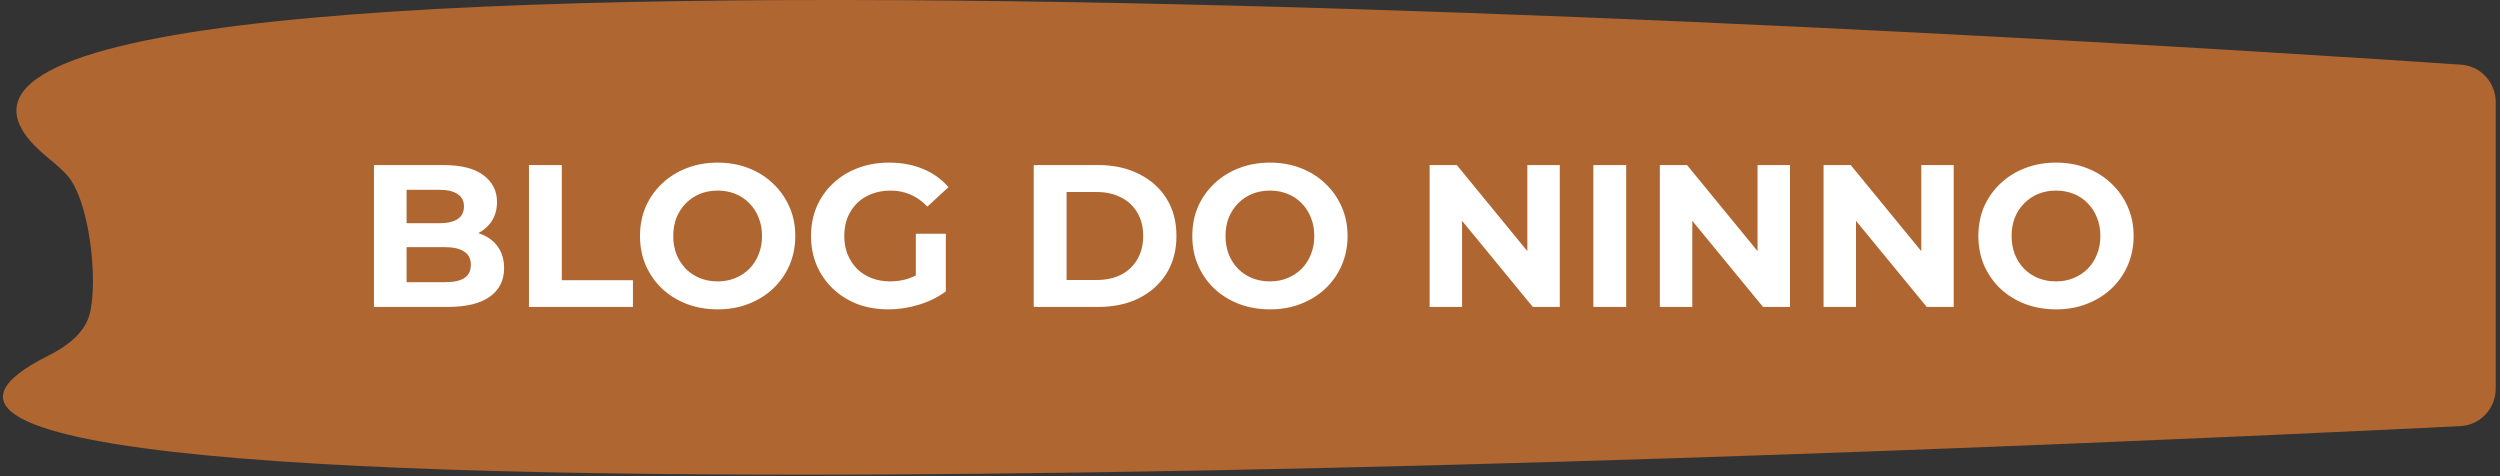
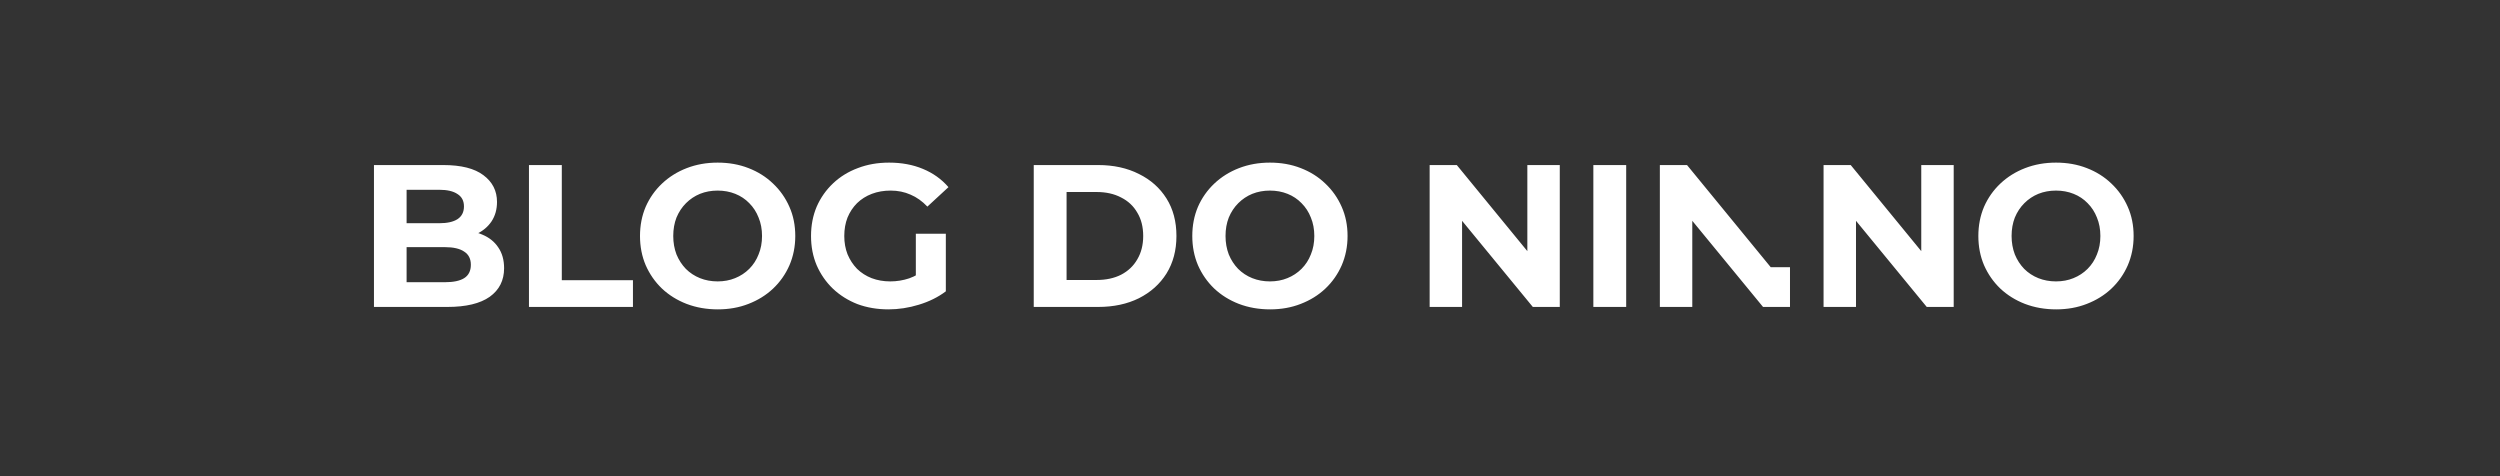
<svg xmlns="http://www.w3.org/2000/svg" width="294" height="56" viewBox="0 0 294 56" fill="none">
  <rect x="0" y="0" width="294" height="56" fill="#333333" stroke="none" />
-   <path d="M293.5 12.051C293.5 9.706 291.762 7.766 289.423 7.607C251.723 5.045 -33.822 -13.393 5.669 18.576C6.511 19.258 7.208 19.892 7.779 20.483C10.551 23.349 11.614 33.279 10.493 37.105C10.019 38.724 8.611 40.361 5.669 41.832C-42.463 65.898 250.713 52.03 289.335 50.11C291.711 49.992 293.5 48.035 293.5 45.657V12.051Z" fill="#B06631" />
-   <path d="M43.978 36.096V19.41H52.131C54.229 19.41 55.802 19.807 56.851 20.602C57.916 21.396 58.448 22.445 58.448 23.748C58.448 24.622 58.233 25.385 57.804 26.037C57.375 26.672 56.787 27.165 56.04 27.515C55.294 27.864 54.435 28.039 53.466 28.039L53.919 27.062C54.968 27.062 55.897 27.236 56.708 27.586C57.518 27.92 58.146 28.42 58.591 29.088C59.052 29.755 59.282 30.574 59.282 31.543C59.282 32.973 58.718 34.094 57.59 34.904C56.462 35.699 54.801 36.096 52.608 36.096H43.978ZM47.816 33.188H52.322C53.323 33.188 54.078 33.029 54.586 32.711C55.111 32.377 55.373 31.853 55.373 31.138C55.373 30.439 55.111 29.922 54.586 29.588C54.078 29.239 53.323 29.064 52.322 29.064H47.53V26.251H51.654C52.592 26.251 53.307 26.092 53.8 25.774C54.308 25.441 54.562 24.94 54.562 24.273C54.562 23.621 54.308 23.136 53.8 22.819C53.307 22.485 52.592 22.318 51.654 22.318H47.816V33.188ZM62.206 36.096V19.41H66.068V32.95H74.435V36.096H62.206ZM84.418 36.382C83.099 36.382 81.875 36.168 80.747 35.739C79.635 35.309 78.665 34.706 77.839 33.927C77.028 33.148 76.393 32.234 75.932 31.186C75.487 30.137 75.264 28.992 75.264 27.753C75.264 26.513 75.487 25.369 75.932 24.32C76.393 23.271 77.036 22.358 77.863 21.579C78.689 20.8 79.658 20.196 80.771 19.767C81.883 19.338 83.091 19.124 84.394 19.124C85.713 19.124 86.921 19.338 88.017 19.767C89.13 20.196 90.091 20.8 90.902 21.579C91.728 22.358 92.372 23.271 92.833 24.32C93.294 25.353 93.524 26.497 93.524 27.753C93.524 28.992 93.294 30.145 92.833 31.209C92.372 32.258 91.728 33.172 90.902 33.951C90.091 34.714 89.13 35.309 88.017 35.739C86.921 36.168 85.721 36.382 84.418 36.382ZM84.394 33.093C85.141 33.093 85.824 32.965 86.444 32.711C87.08 32.457 87.636 32.091 88.113 31.615C88.59 31.138 88.955 30.574 89.209 29.922C89.48 29.271 89.615 28.548 89.615 27.753C89.615 26.958 89.48 26.235 89.209 25.584C88.955 24.932 88.59 24.368 88.113 23.891C87.652 23.415 87.104 23.049 86.468 22.795C85.832 22.54 85.141 22.413 84.394 22.413C83.647 22.413 82.956 22.54 82.32 22.795C81.701 23.049 81.152 23.415 80.675 23.891C80.199 24.368 79.825 24.932 79.555 25.584C79.301 26.235 79.174 26.958 79.174 27.753C79.174 28.532 79.301 29.255 79.555 29.922C79.825 30.574 80.191 31.138 80.652 31.615C81.128 32.091 81.685 32.457 82.32 32.711C82.956 32.965 83.647 33.093 84.394 33.093ZM104.483 36.382C103.164 36.382 101.949 36.176 100.836 35.763C99.74 35.333 98.778 34.73 97.952 33.951C97.141 33.172 96.506 32.258 96.045 31.209C95.6 30.161 95.377 29.008 95.377 27.753C95.377 26.497 95.6 25.345 96.045 24.297C96.506 23.248 97.149 22.334 97.976 21.555C98.802 20.776 99.772 20.18 100.884 19.767C101.996 19.338 103.22 19.124 104.555 19.124C106.033 19.124 107.36 19.37 108.536 19.863C109.728 20.355 110.729 21.07 111.539 22.008L109.06 24.297C108.456 23.661 107.797 23.192 107.082 22.89C106.367 22.572 105.588 22.413 104.746 22.413C103.935 22.413 103.196 22.54 102.529 22.795C101.861 23.049 101.281 23.415 100.789 23.891C100.312 24.368 99.938 24.932 99.668 25.584C99.414 26.235 99.287 26.958 99.287 27.753C99.287 28.532 99.414 29.247 99.668 29.898C99.938 30.55 100.312 31.122 100.789 31.615C101.281 32.091 101.853 32.457 102.505 32.711C103.172 32.965 103.903 33.093 104.698 33.093C105.461 33.093 106.2 32.973 106.915 32.735C107.646 32.481 108.353 32.06 109.036 31.472L111.23 34.261C110.324 34.944 109.267 35.468 108.059 35.834C106.867 36.2 105.675 36.382 104.483 36.382ZM107.702 33.76V27.491H111.23V34.261L107.702 33.76ZM121.568 36.096V19.41H129.148C130.96 19.41 132.557 19.759 133.939 20.459C135.322 21.142 136.403 22.103 137.181 23.343C137.96 24.582 138.349 26.052 138.349 27.753C138.349 29.438 137.96 30.907 137.181 32.163C136.403 33.403 135.322 34.372 133.939 35.071C132.557 35.755 130.96 36.096 129.148 36.096H121.568ZM125.429 32.926H128.957C130.07 32.926 131.031 32.719 131.842 32.306C132.668 31.877 133.304 31.273 133.749 30.494C134.21 29.716 134.44 28.802 134.44 27.753C134.44 26.688 134.21 25.774 133.749 25.012C133.304 24.233 132.668 23.637 131.842 23.224C131.031 22.795 130.07 22.58 128.957 22.58H125.429V32.926ZM149.367 36.382C148.048 36.382 146.824 36.168 145.696 35.739C144.583 35.309 143.614 34.706 142.787 33.927C141.977 33.148 141.341 32.234 140.88 31.186C140.435 30.137 140.213 28.992 140.213 27.753C140.213 26.513 140.435 25.369 140.88 24.32C141.341 23.271 141.985 22.358 142.811 21.579C143.638 20.8 144.607 20.196 145.719 19.767C146.832 19.338 148.04 19.124 149.343 19.124C150.662 19.124 151.87 19.338 152.966 19.767C154.079 20.196 155.04 20.8 155.85 21.579C156.677 22.358 157.32 23.271 157.781 24.32C158.242 25.353 158.473 26.497 158.473 27.753C158.473 28.992 158.242 30.145 157.781 31.209C157.32 32.258 156.677 33.172 155.85 33.951C155.04 34.714 154.079 35.309 152.966 35.739C151.87 36.168 150.67 36.382 149.367 36.382ZM149.343 33.093C150.09 33.093 150.773 32.965 151.393 32.711C152.028 32.457 152.585 32.091 153.061 31.615C153.538 31.138 153.904 30.574 154.158 29.922C154.428 29.271 154.563 28.548 154.563 27.753C154.563 26.958 154.428 26.235 154.158 25.584C153.904 24.932 153.538 24.368 153.061 23.891C152.601 23.415 152.052 23.049 151.417 22.795C150.781 22.54 150.09 22.413 149.343 22.413C148.596 22.413 147.905 22.54 147.269 22.795C146.649 23.049 146.101 23.415 145.624 23.891C145.147 24.368 144.774 24.932 144.504 25.584C144.249 26.235 144.122 26.958 144.122 27.753C144.122 28.532 144.249 29.255 144.504 29.922C144.774 30.574 145.139 31.138 145.6 31.615C146.077 32.091 146.633 32.457 147.269 32.711C147.905 32.965 148.596 33.093 149.343 33.093ZM168.126 36.096V19.41H171.32L181.165 31.424H179.616V19.41H183.43V36.096H180.259L170.39 24.082H171.94V36.096H168.126ZM187.378 36.096V19.41H191.239V36.096H187.378ZM195.199 36.096V19.41H198.394L208.239 31.424H206.689V19.41H210.503V36.096H207.333L197.464 24.082H199.013V36.096H195.199ZM214.451 36.096V19.41H217.645L227.49 31.424H225.941V19.41H229.755V36.096H226.585L216.716 24.082H218.265V36.096H214.451ZM241.808 36.382C240.489 36.382 239.265 36.168 238.137 35.739C237.024 35.309 236.055 34.706 235.229 33.927C234.418 33.148 233.782 32.234 233.322 31.186C232.877 30.137 232.654 28.992 232.654 27.753C232.654 26.513 232.877 25.369 233.322 24.32C233.782 23.271 234.426 22.358 235.252 21.579C236.079 20.8 237.048 20.196 238.161 19.767C239.273 19.338 240.481 19.124 241.784 19.124C243.103 19.124 244.311 19.338 245.407 19.767C246.52 20.196 247.481 20.8 248.292 21.579C249.118 22.358 249.762 23.271 250.223 24.32C250.683 25.353 250.914 26.497 250.914 27.753C250.914 28.992 250.683 30.145 250.223 31.209C249.762 32.258 249.118 33.172 248.292 33.951C247.481 34.714 246.52 35.309 245.407 35.739C244.311 36.168 243.111 36.382 241.808 36.382ZM241.784 33.093C242.531 33.093 243.214 32.965 243.834 32.711C244.47 32.457 245.026 32.091 245.503 31.615C245.979 31.138 246.345 30.574 246.599 29.922C246.869 29.271 247.004 28.548 247.004 27.753C247.004 26.958 246.869 26.235 246.599 25.584C246.345 24.932 245.979 24.368 245.503 23.891C245.042 23.415 244.494 23.049 243.858 22.795C243.222 22.54 242.531 22.413 241.784 22.413C241.037 22.413 240.346 22.54 239.71 22.795C239.09 23.049 238.542 23.415 238.065 23.891C237.589 24.368 237.215 24.932 236.945 25.584C236.691 26.235 236.563 26.958 236.563 27.753C236.563 28.532 236.691 29.255 236.945 29.922C237.215 30.574 237.581 31.138 238.041 31.615C238.518 32.091 239.074 32.457 239.71 32.711C240.346 32.965 241.037 33.093 241.784 33.093Z" fill="white" />
+   <path d="M43.978 36.096V19.41H52.131C54.229 19.41 55.802 19.807 56.851 20.602C57.916 21.396 58.448 22.445 58.448 23.748C58.448 24.622 58.233 25.385 57.804 26.037C57.375 26.672 56.787 27.165 56.04 27.515C55.294 27.864 54.435 28.039 53.466 28.039L53.919 27.062C54.968 27.062 55.897 27.236 56.708 27.586C57.518 27.92 58.146 28.42 58.591 29.088C59.052 29.755 59.282 30.574 59.282 31.543C59.282 32.973 58.718 34.094 57.59 34.904C56.462 35.699 54.801 36.096 52.608 36.096H43.978ZM47.816 33.188H52.322C53.323 33.188 54.078 33.029 54.586 32.711C55.111 32.377 55.373 31.853 55.373 31.138C55.373 30.439 55.111 29.922 54.586 29.588C54.078 29.239 53.323 29.064 52.322 29.064H47.53V26.251H51.654C52.592 26.251 53.307 26.092 53.8 25.774C54.308 25.441 54.562 24.94 54.562 24.273C54.562 23.621 54.308 23.136 53.8 22.819C53.307 22.485 52.592 22.318 51.654 22.318H47.816V33.188ZM62.206 36.096V19.41H66.068V32.95H74.435V36.096H62.206ZM84.418 36.382C83.099 36.382 81.875 36.168 80.747 35.739C79.635 35.309 78.665 34.706 77.839 33.927C77.028 33.148 76.393 32.234 75.932 31.186C75.487 30.137 75.264 28.992 75.264 27.753C75.264 26.513 75.487 25.369 75.932 24.32C76.393 23.271 77.036 22.358 77.863 21.579C78.689 20.8 79.658 20.196 80.771 19.767C81.883 19.338 83.091 19.124 84.394 19.124C85.713 19.124 86.921 19.338 88.017 19.767C89.13 20.196 90.091 20.8 90.902 21.579C91.728 22.358 92.372 23.271 92.833 24.32C93.294 25.353 93.524 26.497 93.524 27.753C93.524 28.992 93.294 30.145 92.833 31.209C92.372 32.258 91.728 33.172 90.902 33.951C90.091 34.714 89.13 35.309 88.017 35.739C86.921 36.168 85.721 36.382 84.418 36.382ZM84.394 33.093C85.141 33.093 85.824 32.965 86.444 32.711C87.08 32.457 87.636 32.091 88.113 31.615C88.59 31.138 88.955 30.574 89.209 29.922C89.48 29.271 89.615 28.548 89.615 27.753C89.615 26.958 89.48 26.235 89.209 25.584C88.955 24.932 88.59 24.368 88.113 23.891C87.652 23.415 87.104 23.049 86.468 22.795C85.832 22.54 85.141 22.413 84.394 22.413C83.647 22.413 82.956 22.54 82.32 22.795C81.701 23.049 81.152 23.415 80.675 23.891C80.199 24.368 79.825 24.932 79.555 25.584C79.301 26.235 79.174 26.958 79.174 27.753C79.174 28.532 79.301 29.255 79.555 29.922C79.825 30.574 80.191 31.138 80.652 31.615C81.128 32.091 81.685 32.457 82.32 32.711C82.956 32.965 83.647 33.093 84.394 33.093ZM104.483 36.382C103.164 36.382 101.949 36.176 100.836 35.763C99.74 35.333 98.778 34.73 97.952 33.951C97.141 33.172 96.506 32.258 96.045 31.209C95.6 30.161 95.377 29.008 95.377 27.753C95.377 26.497 95.6 25.345 96.045 24.297C96.506 23.248 97.149 22.334 97.976 21.555C98.802 20.776 99.772 20.18 100.884 19.767C101.996 19.338 103.22 19.124 104.555 19.124C106.033 19.124 107.36 19.37 108.536 19.863C109.728 20.355 110.729 21.07 111.539 22.008L109.06 24.297C108.456 23.661 107.797 23.192 107.082 22.89C106.367 22.572 105.588 22.413 104.746 22.413C103.935 22.413 103.196 22.54 102.529 22.795C101.861 23.049 101.281 23.415 100.789 23.891C100.312 24.368 99.938 24.932 99.668 25.584C99.414 26.235 99.287 26.958 99.287 27.753C99.287 28.532 99.414 29.247 99.668 29.898C99.938 30.55 100.312 31.122 100.789 31.615C101.281 32.091 101.853 32.457 102.505 32.711C103.172 32.965 103.903 33.093 104.698 33.093C105.461 33.093 106.2 32.973 106.915 32.735C107.646 32.481 108.353 32.06 109.036 31.472L111.23 34.261C110.324 34.944 109.267 35.468 108.059 35.834C106.867 36.2 105.675 36.382 104.483 36.382ZM107.702 33.76V27.491H111.23V34.261L107.702 33.76ZM121.568 36.096V19.41H129.148C130.96 19.41 132.557 19.759 133.939 20.459C135.322 21.142 136.403 22.103 137.181 23.343C137.96 24.582 138.349 26.052 138.349 27.753C138.349 29.438 137.96 30.907 137.181 32.163C136.403 33.403 135.322 34.372 133.939 35.071C132.557 35.755 130.96 36.096 129.148 36.096H121.568ZM125.429 32.926H128.957C130.07 32.926 131.031 32.719 131.842 32.306C132.668 31.877 133.304 31.273 133.749 30.494C134.21 29.716 134.44 28.802 134.44 27.753C134.44 26.688 134.21 25.774 133.749 25.012C133.304 24.233 132.668 23.637 131.842 23.224C131.031 22.795 130.07 22.58 128.957 22.58H125.429V32.926ZM149.367 36.382C148.048 36.382 146.824 36.168 145.696 35.739C144.583 35.309 143.614 34.706 142.787 33.927C141.977 33.148 141.341 32.234 140.88 31.186C140.435 30.137 140.213 28.992 140.213 27.753C140.213 26.513 140.435 25.369 140.88 24.32C141.341 23.271 141.985 22.358 142.811 21.579C143.638 20.8 144.607 20.196 145.719 19.767C146.832 19.338 148.04 19.124 149.343 19.124C150.662 19.124 151.87 19.338 152.966 19.767C154.079 20.196 155.04 20.8 155.85 21.579C156.677 22.358 157.32 23.271 157.781 24.32C158.242 25.353 158.473 26.497 158.473 27.753C158.473 28.992 158.242 30.145 157.781 31.209C157.32 32.258 156.677 33.172 155.85 33.951C155.04 34.714 154.079 35.309 152.966 35.739C151.87 36.168 150.67 36.382 149.367 36.382ZM149.343 33.093C150.09 33.093 150.773 32.965 151.393 32.711C152.028 32.457 152.585 32.091 153.061 31.615C153.538 31.138 153.904 30.574 154.158 29.922C154.428 29.271 154.563 28.548 154.563 27.753C154.563 26.958 154.428 26.235 154.158 25.584C153.904 24.932 153.538 24.368 153.061 23.891C152.601 23.415 152.052 23.049 151.417 22.795C150.781 22.54 150.09 22.413 149.343 22.413C148.596 22.413 147.905 22.54 147.269 22.795C146.649 23.049 146.101 23.415 145.624 23.891C145.147 24.368 144.774 24.932 144.504 25.584C144.249 26.235 144.122 26.958 144.122 27.753C144.122 28.532 144.249 29.255 144.504 29.922C144.774 30.574 145.139 31.138 145.6 31.615C146.077 32.091 146.633 32.457 147.269 32.711C147.905 32.965 148.596 33.093 149.343 33.093ZM168.126 36.096V19.41H171.32L181.165 31.424H179.616V19.41H183.43V36.096H180.259L170.39 24.082H171.94V36.096H168.126ZM187.378 36.096V19.41H191.239V36.096H187.378ZM195.199 36.096V19.41H198.394L208.239 31.424H206.689H210.503V36.096H207.333L197.464 24.082H199.013V36.096H195.199ZM214.451 36.096V19.41H217.645L227.49 31.424H225.941V19.41H229.755V36.096H226.585L216.716 24.082H218.265V36.096H214.451ZM241.808 36.382C240.489 36.382 239.265 36.168 238.137 35.739C237.024 35.309 236.055 34.706 235.229 33.927C234.418 33.148 233.782 32.234 233.322 31.186C232.877 30.137 232.654 28.992 232.654 27.753C232.654 26.513 232.877 25.369 233.322 24.32C233.782 23.271 234.426 22.358 235.252 21.579C236.079 20.8 237.048 20.196 238.161 19.767C239.273 19.338 240.481 19.124 241.784 19.124C243.103 19.124 244.311 19.338 245.407 19.767C246.52 20.196 247.481 20.8 248.292 21.579C249.118 22.358 249.762 23.271 250.223 24.32C250.683 25.353 250.914 26.497 250.914 27.753C250.914 28.992 250.683 30.145 250.223 31.209C249.762 32.258 249.118 33.172 248.292 33.951C247.481 34.714 246.52 35.309 245.407 35.739C244.311 36.168 243.111 36.382 241.808 36.382ZM241.784 33.093C242.531 33.093 243.214 32.965 243.834 32.711C244.47 32.457 245.026 32.091 245.503 31.615C245.979 31.138 246.345 30.574 246.599 29.922C246.869 29.271 247.004 28.548 247.004 27.753C247.004 26.958 246.869 26.235 246.599 25.584C246.345 24.932 245.979 24.368 245.503 23.891C245.042 23.415 244.494 23.049 243.858 22.795C243.222 22.54 242.531 22.413 241.784 22.413C241.037 22.413 240.346 22.54 239.71 22.795C239.09 23.049 238.542 23.415 238.065 23.891C237.589 24.368 237.215 24.932 236.945 25.584C236.691 26.235 236.563 26.958 236.563 27.753C236.563 28.532 236.691 29.255 236.945 29.922C237.215 30.574 237.581 31.138 238.041 31.615C238.518 32.091 239.074 32.457 239.71 32.711C240.346 32.965 241.037 33.093 241.784 33.093Z" fill="white" />
</svg>